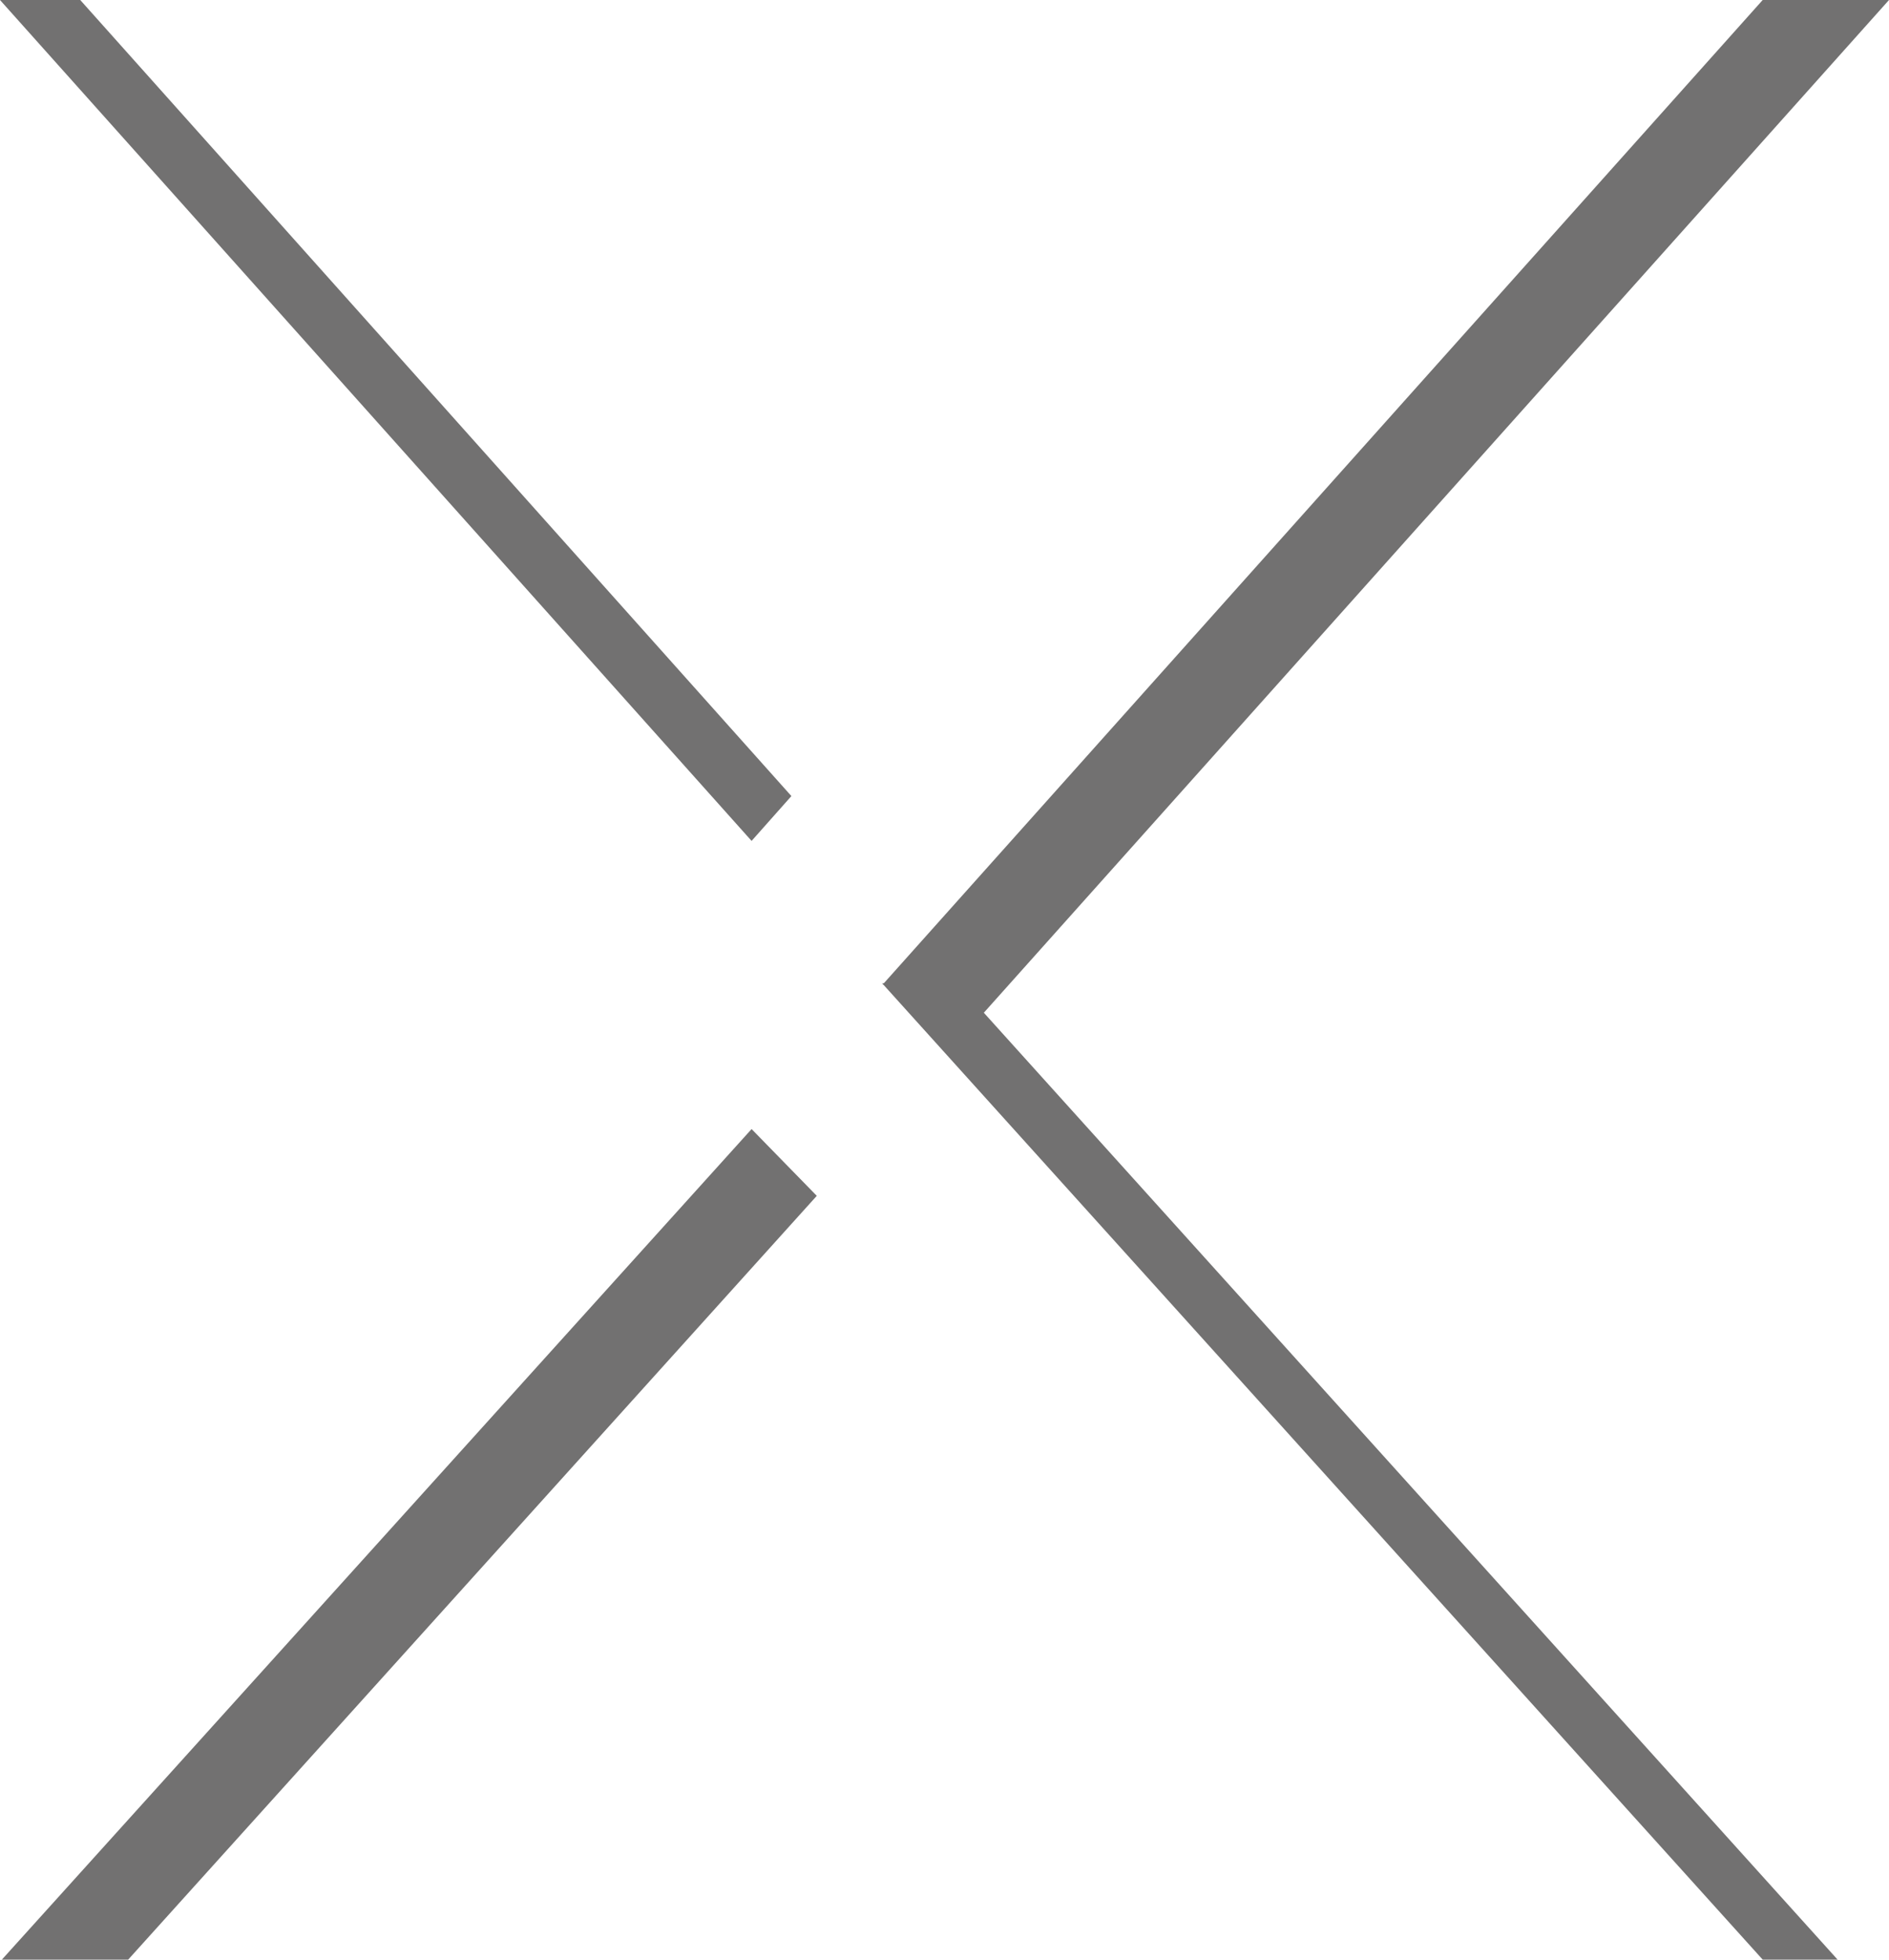
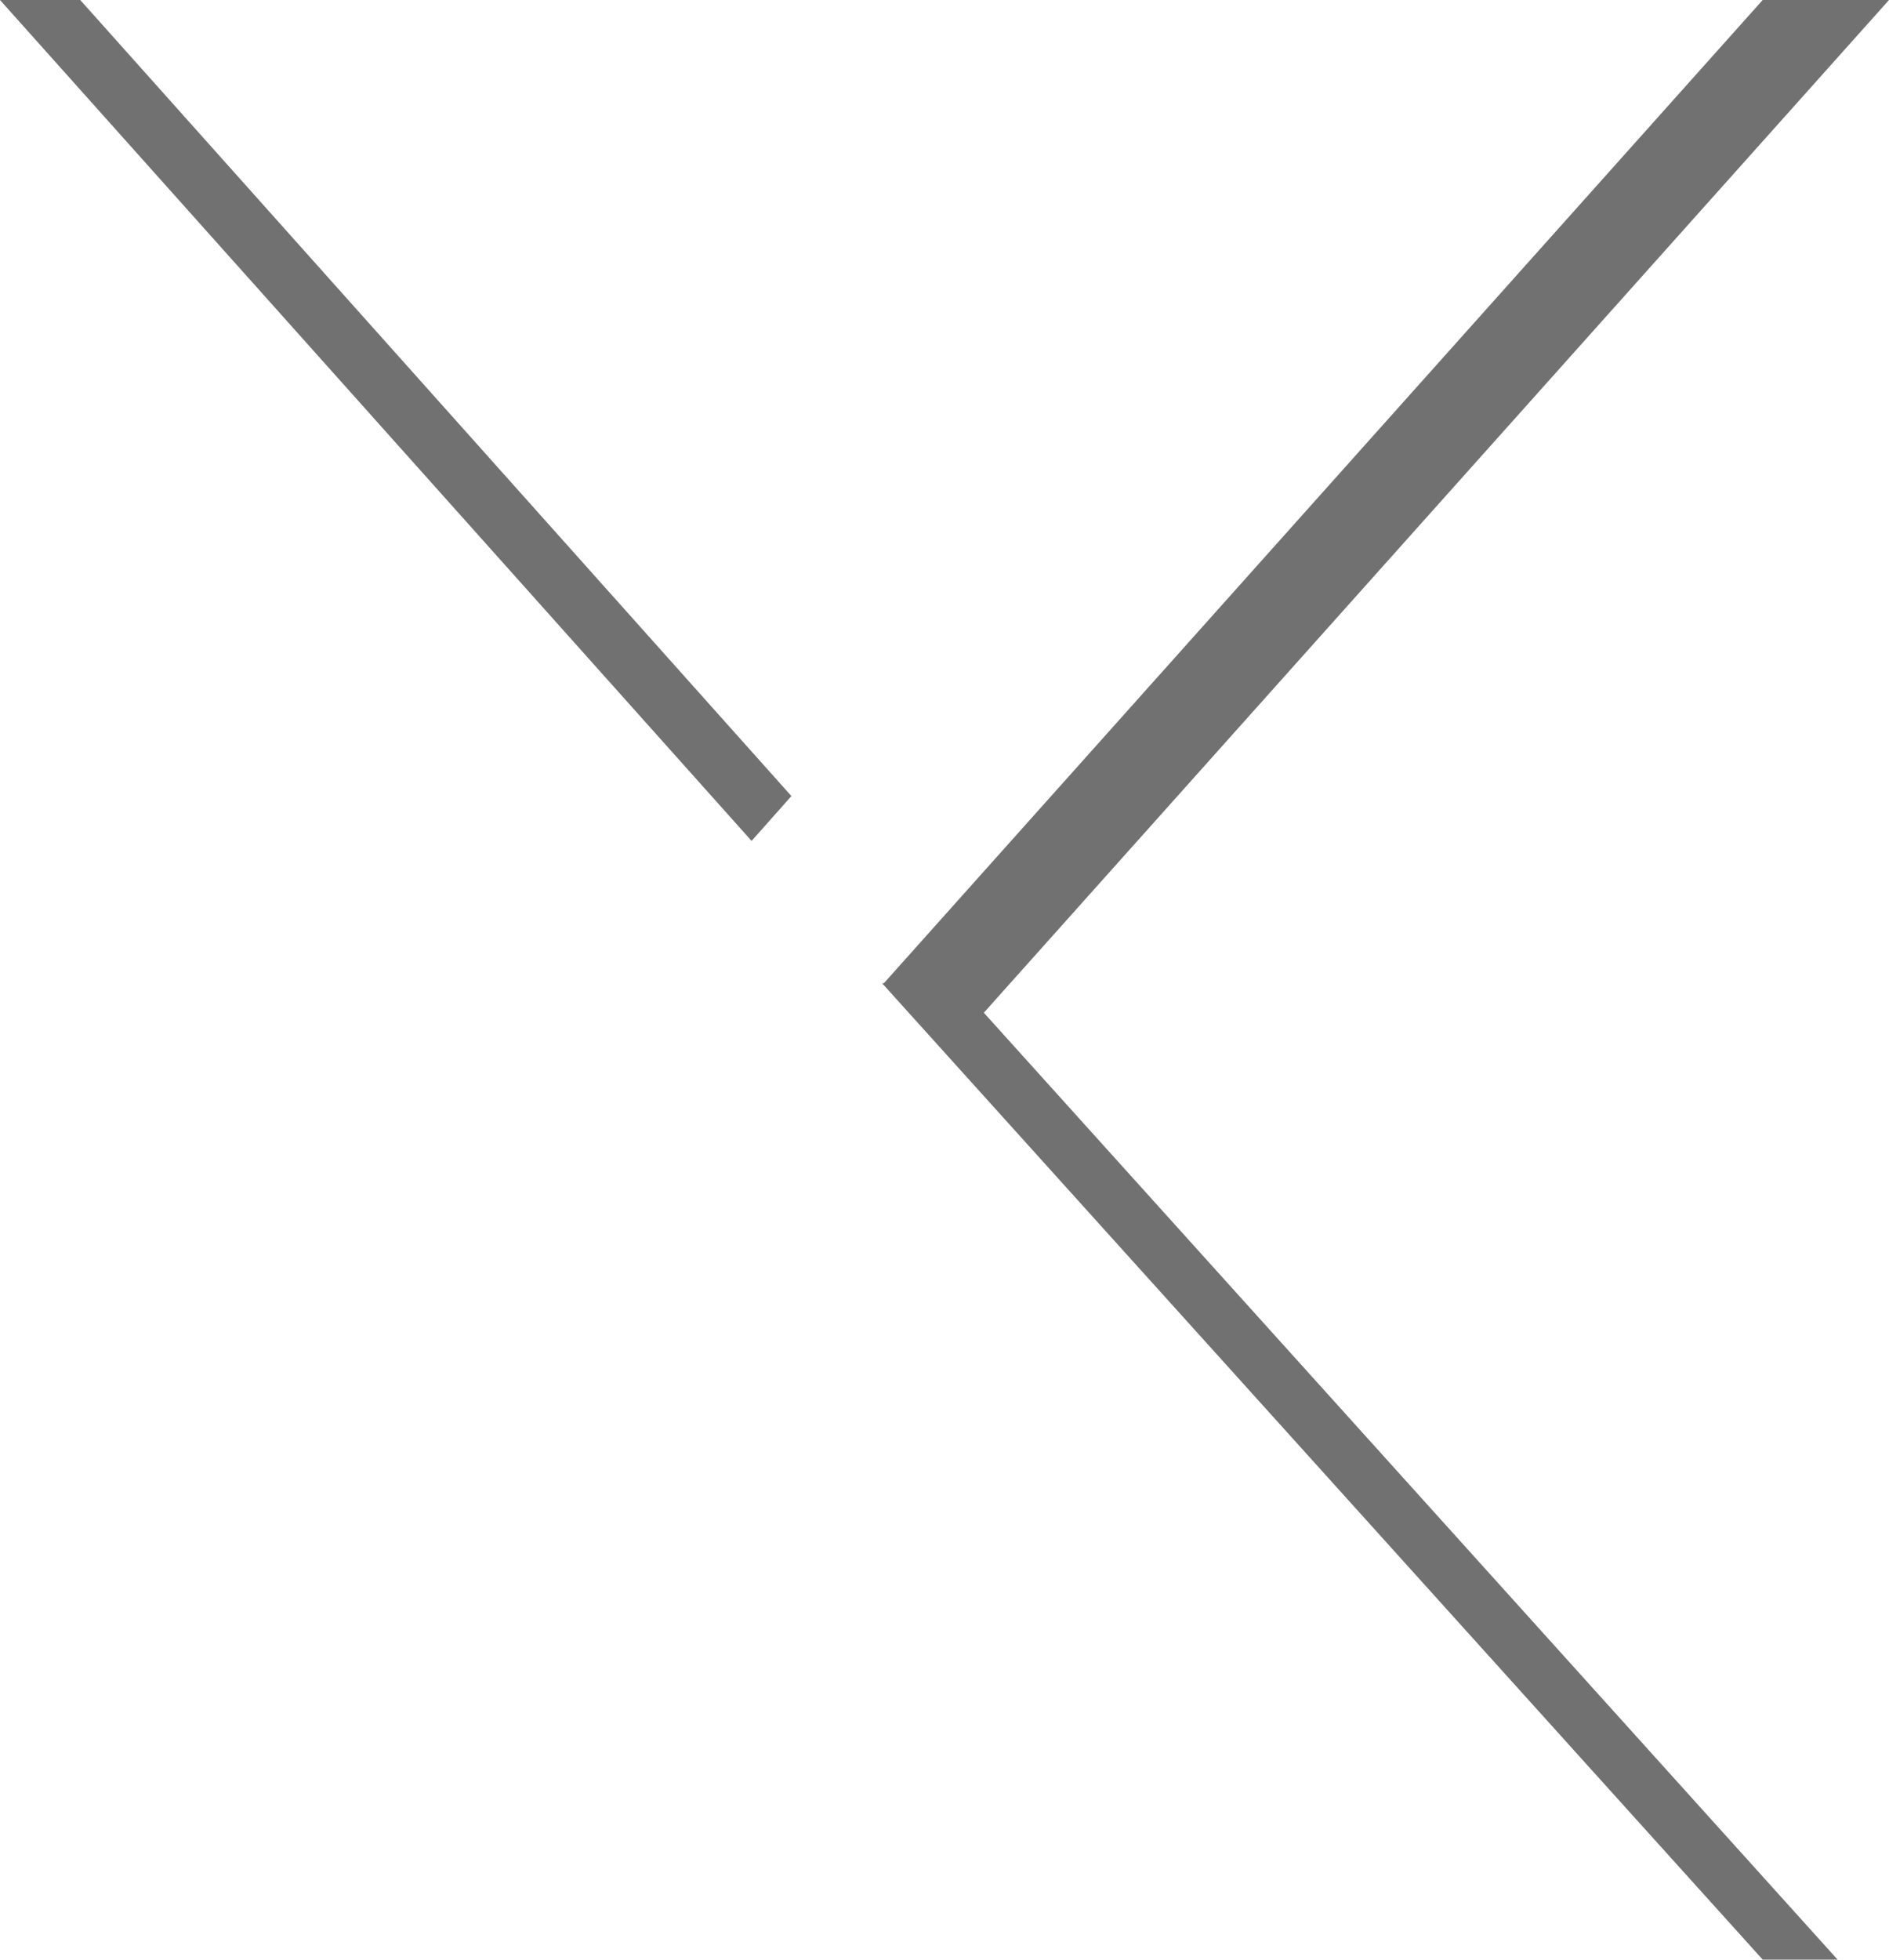
<svg xmlns="http://www.w3.org/2000/svg" viewBox="0 0 60.27 62.5">
  <defs>
    <style>.cls-1{fill:#727171;}</style>
  </defs>
  <g id="Layer_2" data-name="Layer 2">
    <g id="レイヤー_1" data-name="レイヤー 1">
      <polygon class="cls-1" points="60.27 0 56.24 0 28.2 31.36 28.15 31.36 28.17 31.39 28.17 31.4 28.19 31.41 56.24 62.5 58.63 62.5 31.39 32.3 60.27 0" />
      <polygon class="cls-1" points="25.25 25.39 2.56 0 0 0 23.98 26.82 25.25 25.39" />
-       <polygon class="cls-1" points="0.06 62.5 4.09 62.5 26.06 38.14 23.98 36.01 0.06 62.5" />
    </g>
  </g>
</svg>